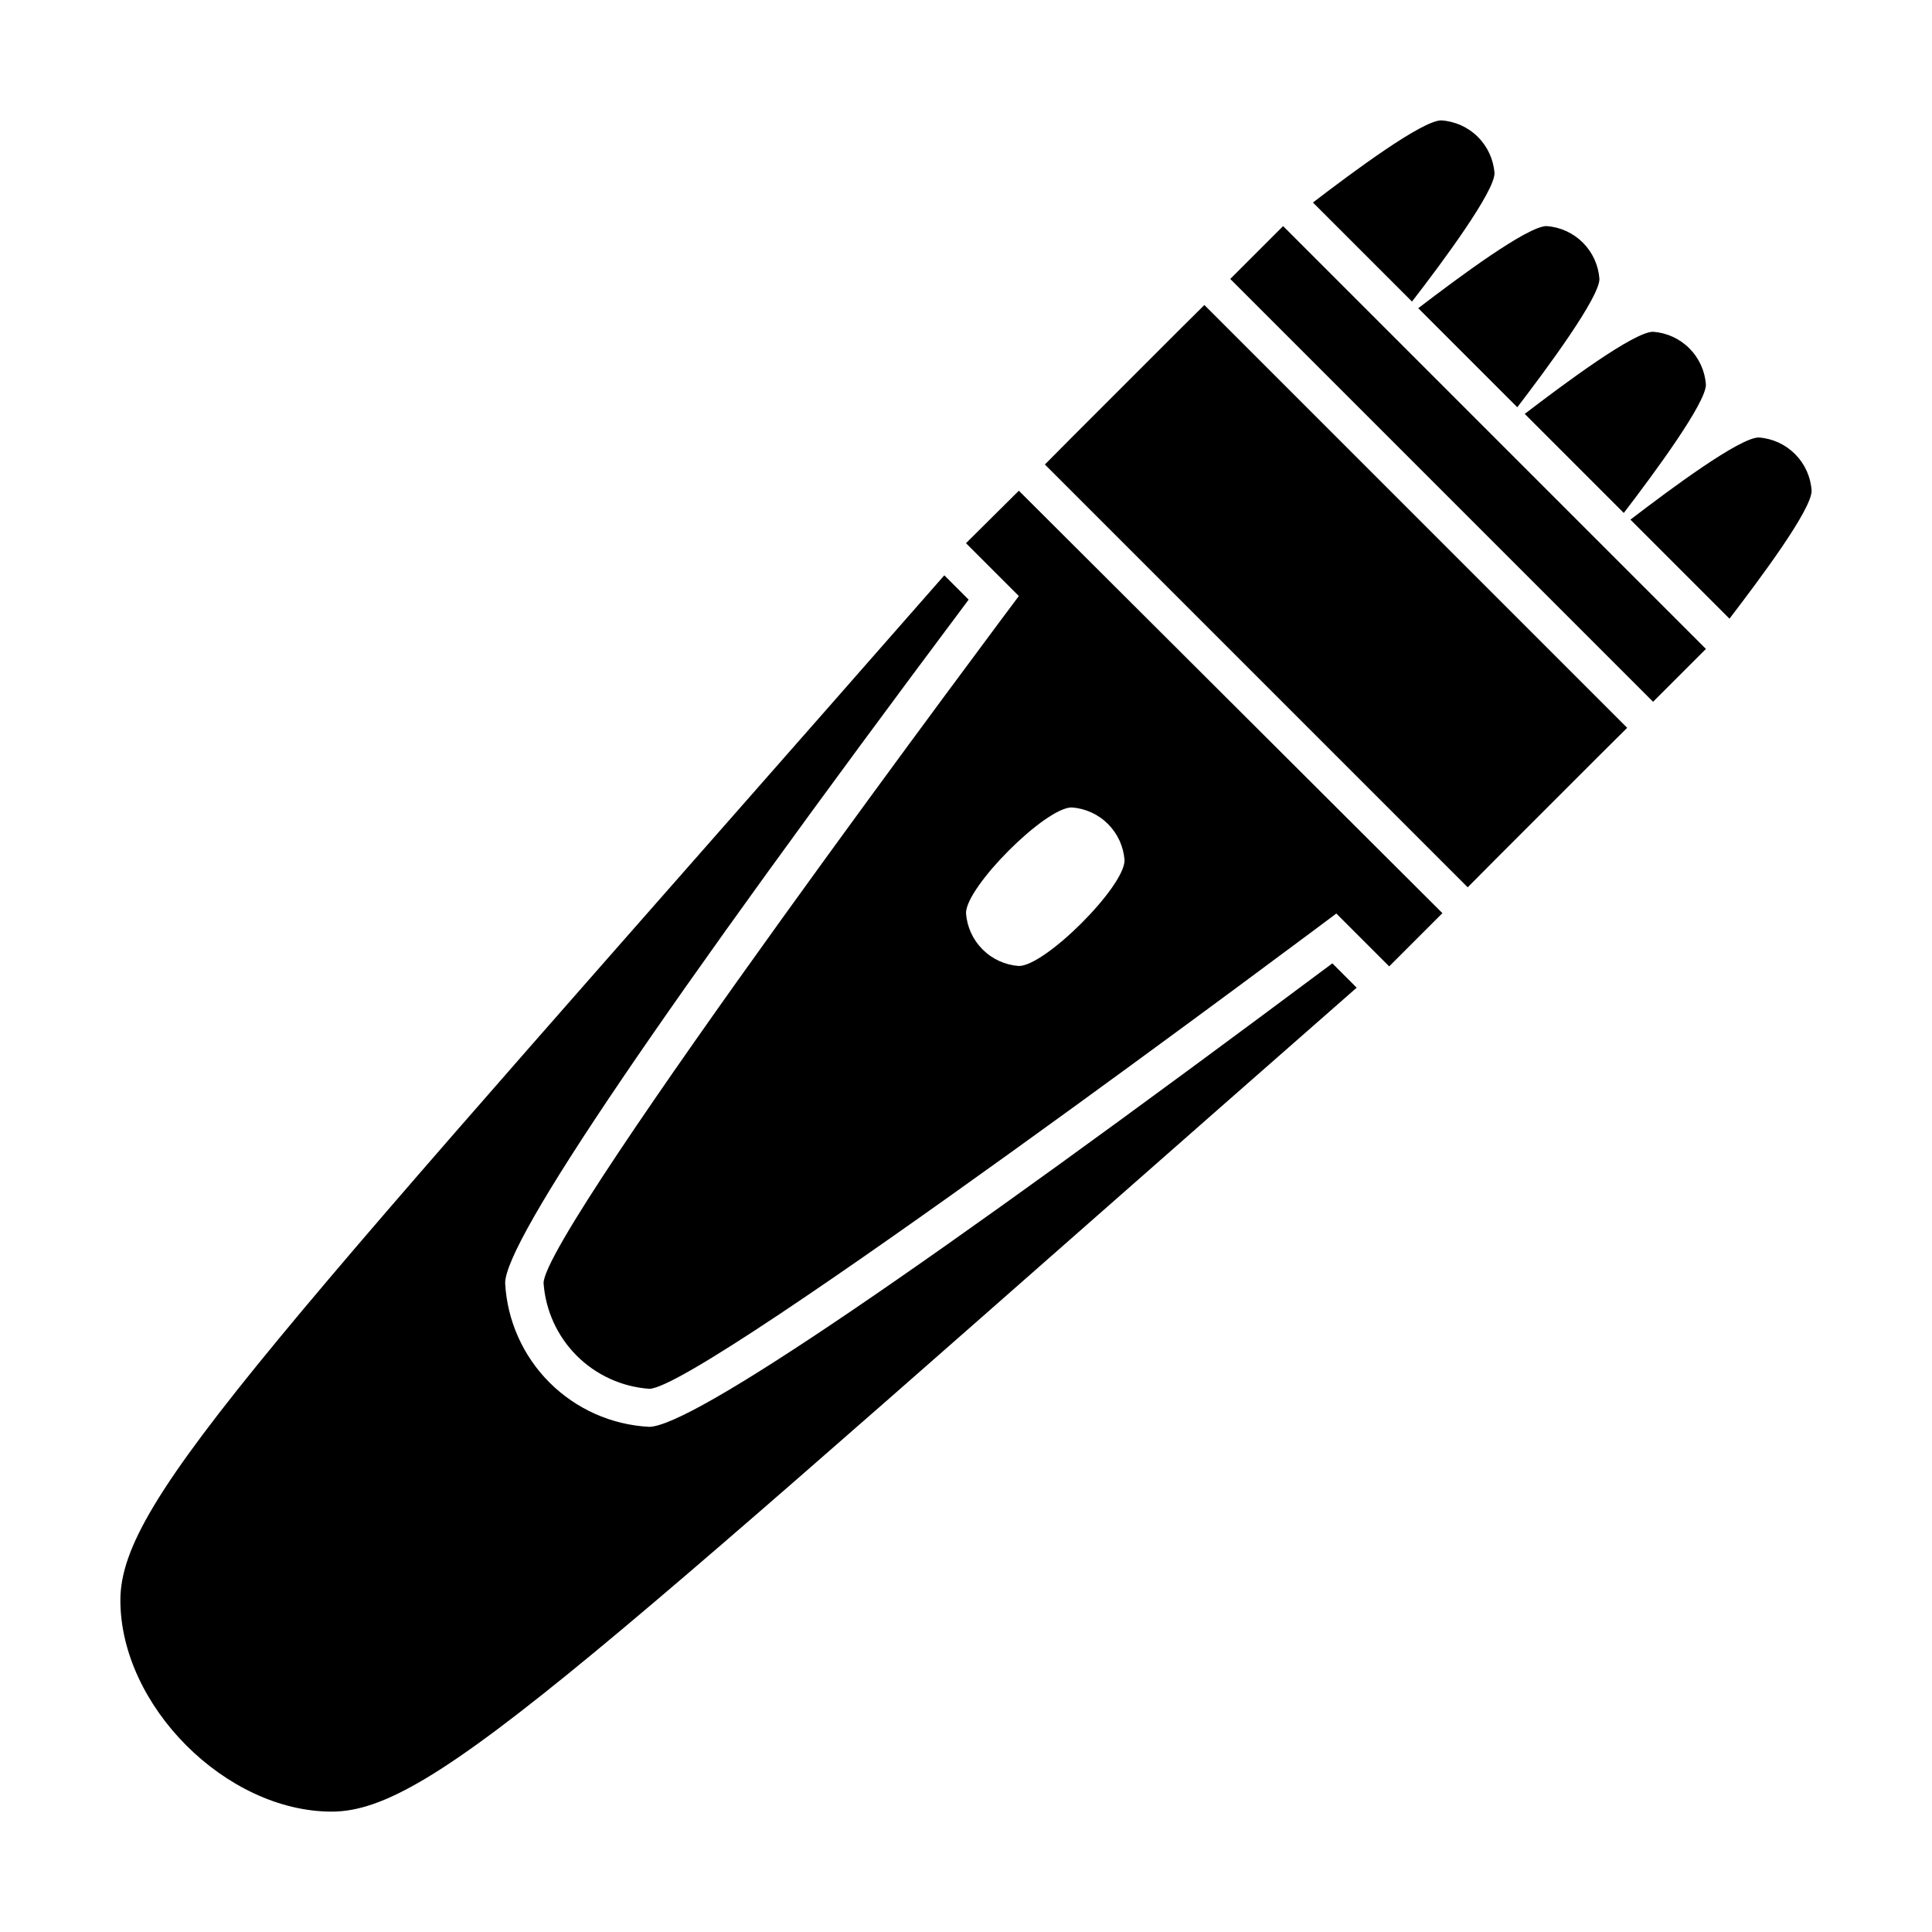
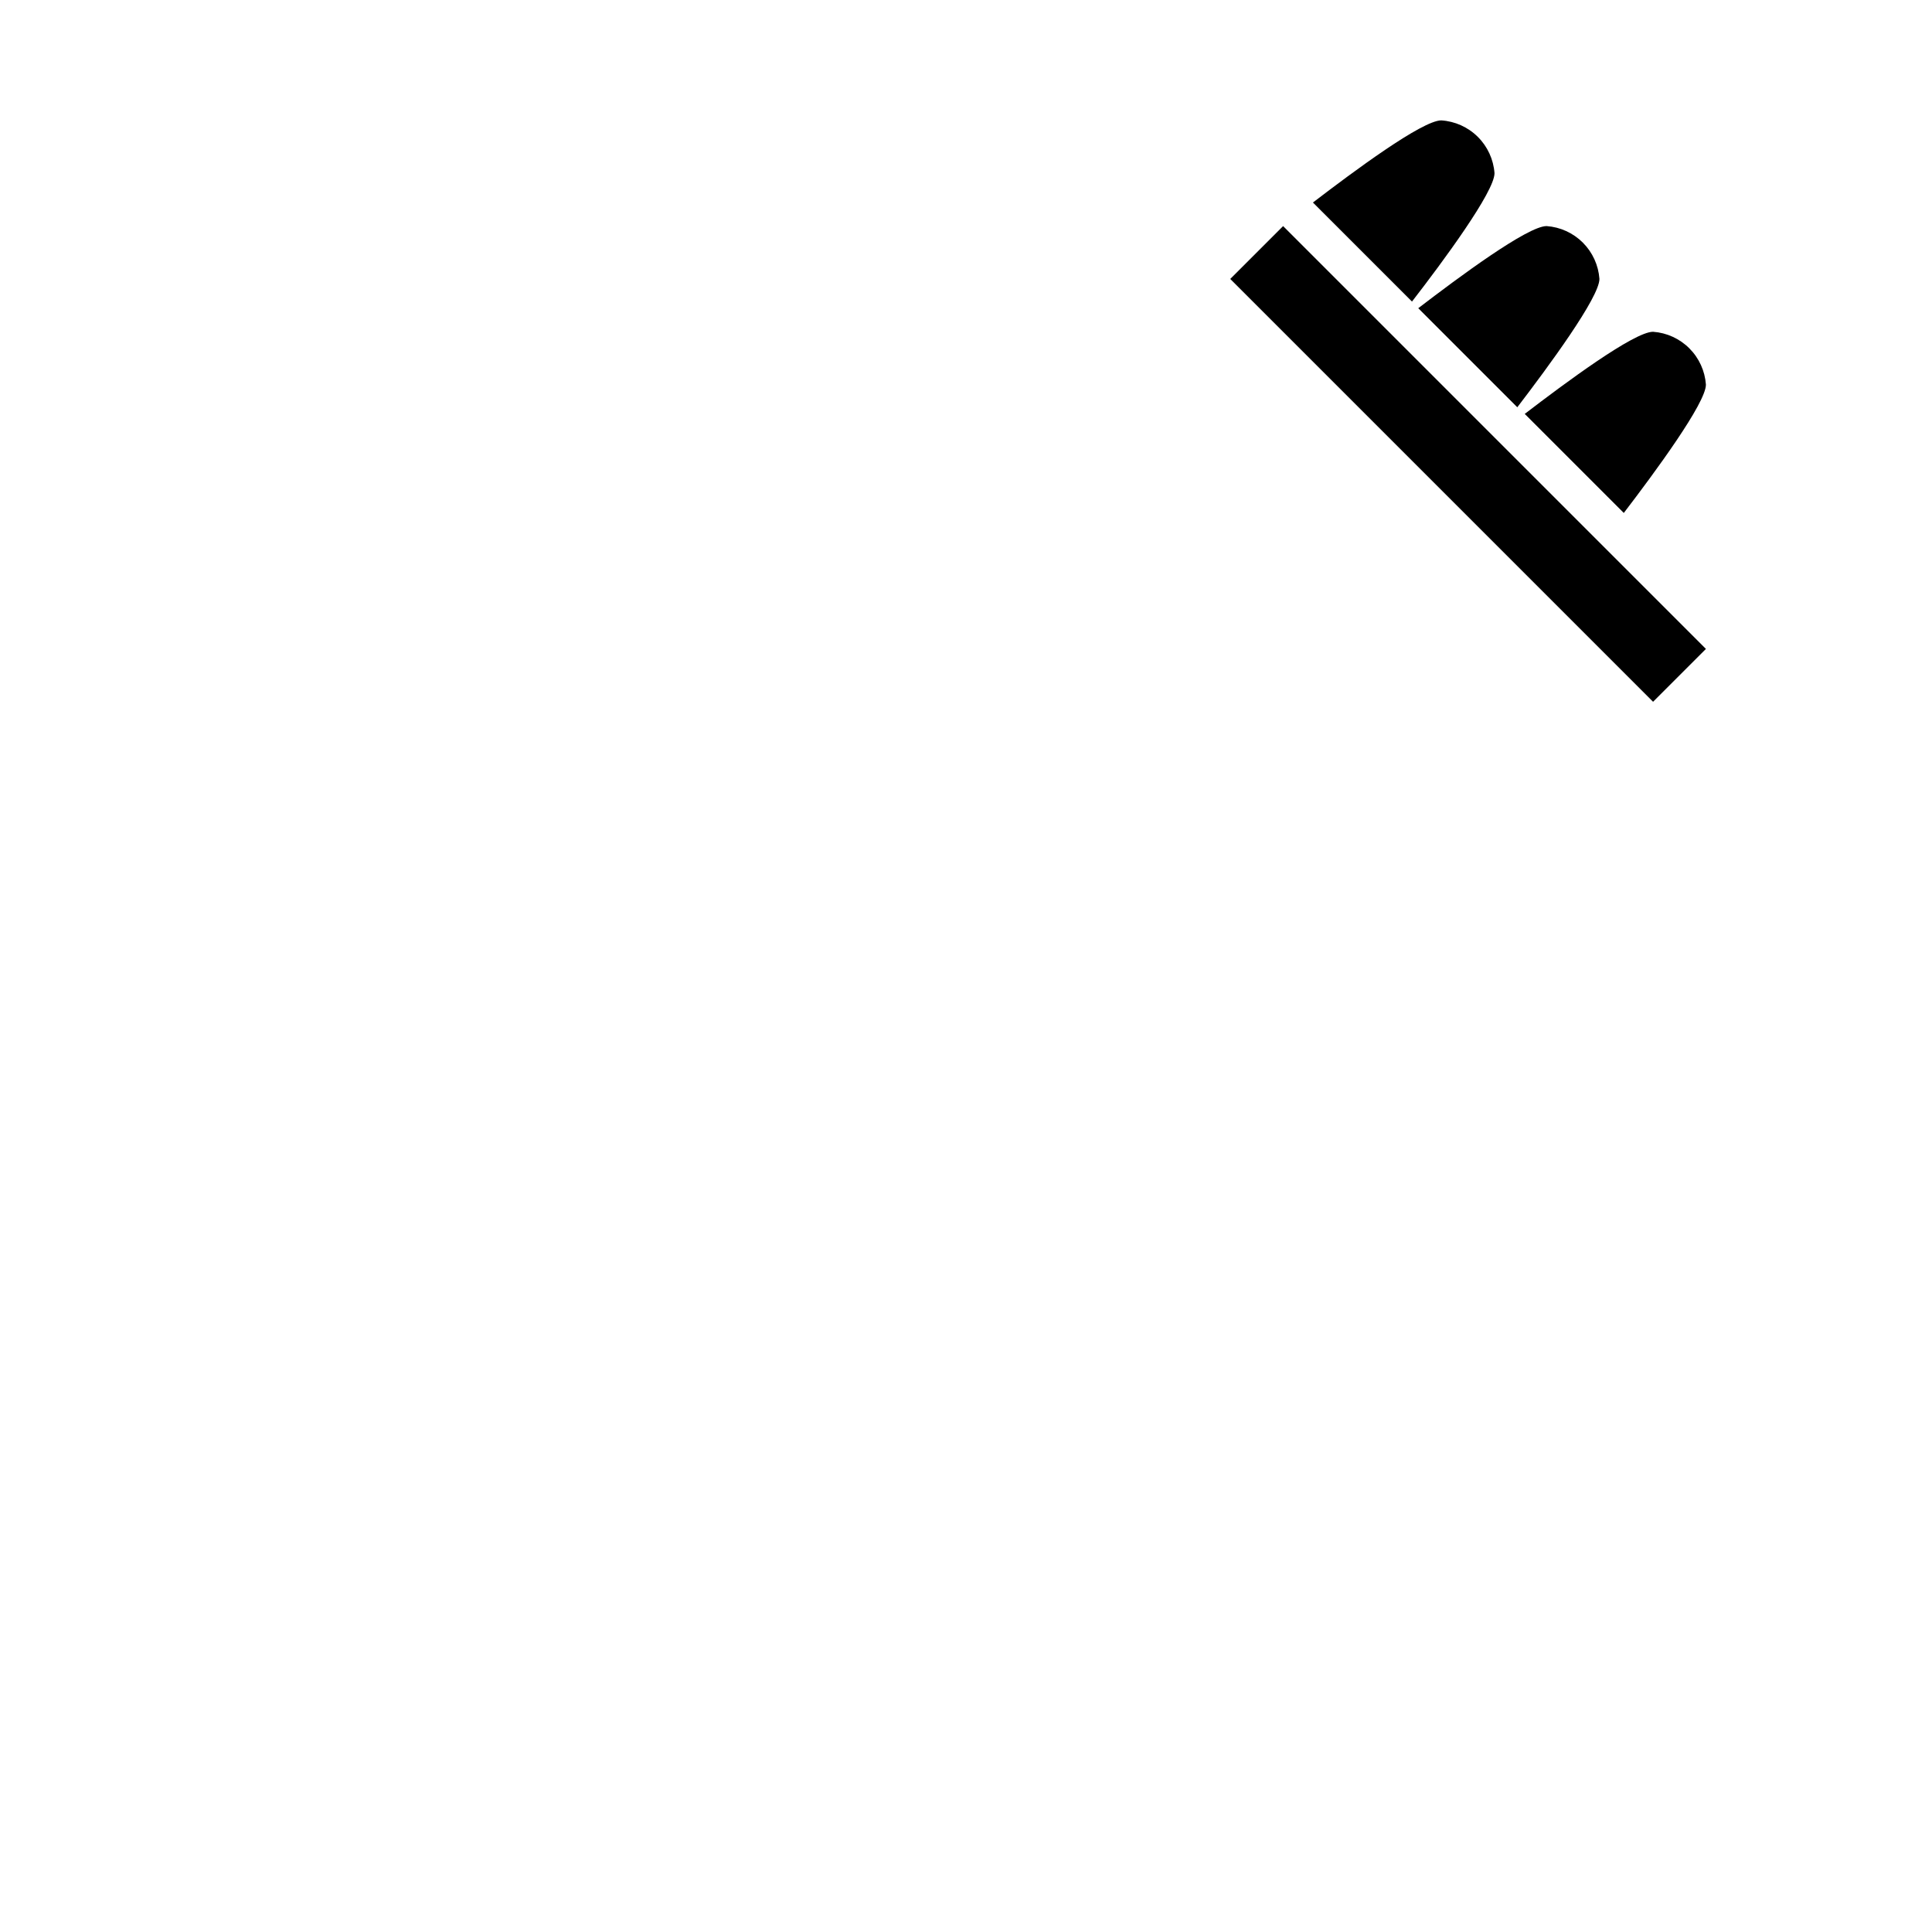
<svg xmlns="http://www.w3.org/2000/svg" fill="#000000" width="800px" height="800px" version="1.1" viewBox="144 144 512 512">
  <g>
-     <path d="m315.96 522.12c-9.93-0.531-19.312-4.715-26.344-11.746s-11.215-16.414-11.746-26.34c0-11.285 41.312-72.195 122.83-181.12l-6.449-6.449c-179.15 204.3-218.35 244.6-218.35 271.61 0 28.012 28.012 56.023 56.023 56.023 27.008 0 67.312-39.195 271.61-218.35l-6.449-6.449c-108.92 81.316-169.83 122.83-181.12 122.83z" />
-     <path d="m400 287.95 14.004 14.004s-125.95 168.07-125.95 182.08c0.516 7.258 3.633 14.086 8.777 19.234 5.148 5.144 11.977 8.262 19.234 8.777 14.008 0 182.08-125.95 182.08-125.95l14.004 14.004 14.105-14.105-112.25-111.95zm28.012 70.031v-0.004c3.629 0.258 7.043 1.816 9.617 4.391 2.57 2.57 4.129 5.984 4.387 9.617 0 7.004-21.008 28.012-28.012 28.012-3.629-0.258-7.043-1.816-9.617-4.391-2.57-2.574-4.129-5.988-4.387-9.617 0-7.004 21.008-28.012 28.012-28.012z" />
-     <path d="m456.02 231.93-28.012 28.016-7.106 7.152 112.05 112.05 7.106-7.152 28.012-28.012 7.152-7.106-112.05-112.05z" />
    <path d="m512.1 231.98-28.062-28.062-14.008 14.008 112.05 112.05 14.008-14.004-56.023-56.023z" />
    <path d="m540.06 189.91c-0.262-3.644-1.836-7.074-4.43-9.648-2.59-2.574-6.031-4.125-9.68-4.359-5.039 0-23.277 13.551-34.008 21.766l26.25 26.25c8.312-10.73 21.867-29.121 21.867-34.008z" />
    <path d="m546.1 251.93c8.211-10.73 21.766-29.121 21.766-34.008-0.258-3.629-1.816-7.043-4.387-9.617-2.574-2.574-5.988-4.133-9.617-4.391-5.039 0-23.277 13.551-34.008 21.766z" />
    <path d="m574.32 279.94c8.211-10.73 21.766-29.121 21.766-34.008-0.258-3.629-1.816-7.043-4.391-9.617-2.57-2.574-5.988-4.133-9.617-4.391-5.039 0-23.277 13.551-34.008 21.766z" />
-     <path d="m610.09 259.94c-5.039 0-23.277 13.551-34.008 21.766l26.25 26.25c8.211-10.734 21.766-28.871 21.766-33.91-0.234-3.648-1.781-7.086-4.359-9.68-2.574-2.594-6-4.168-9.648-4.426z" />
  </g>
</svg>